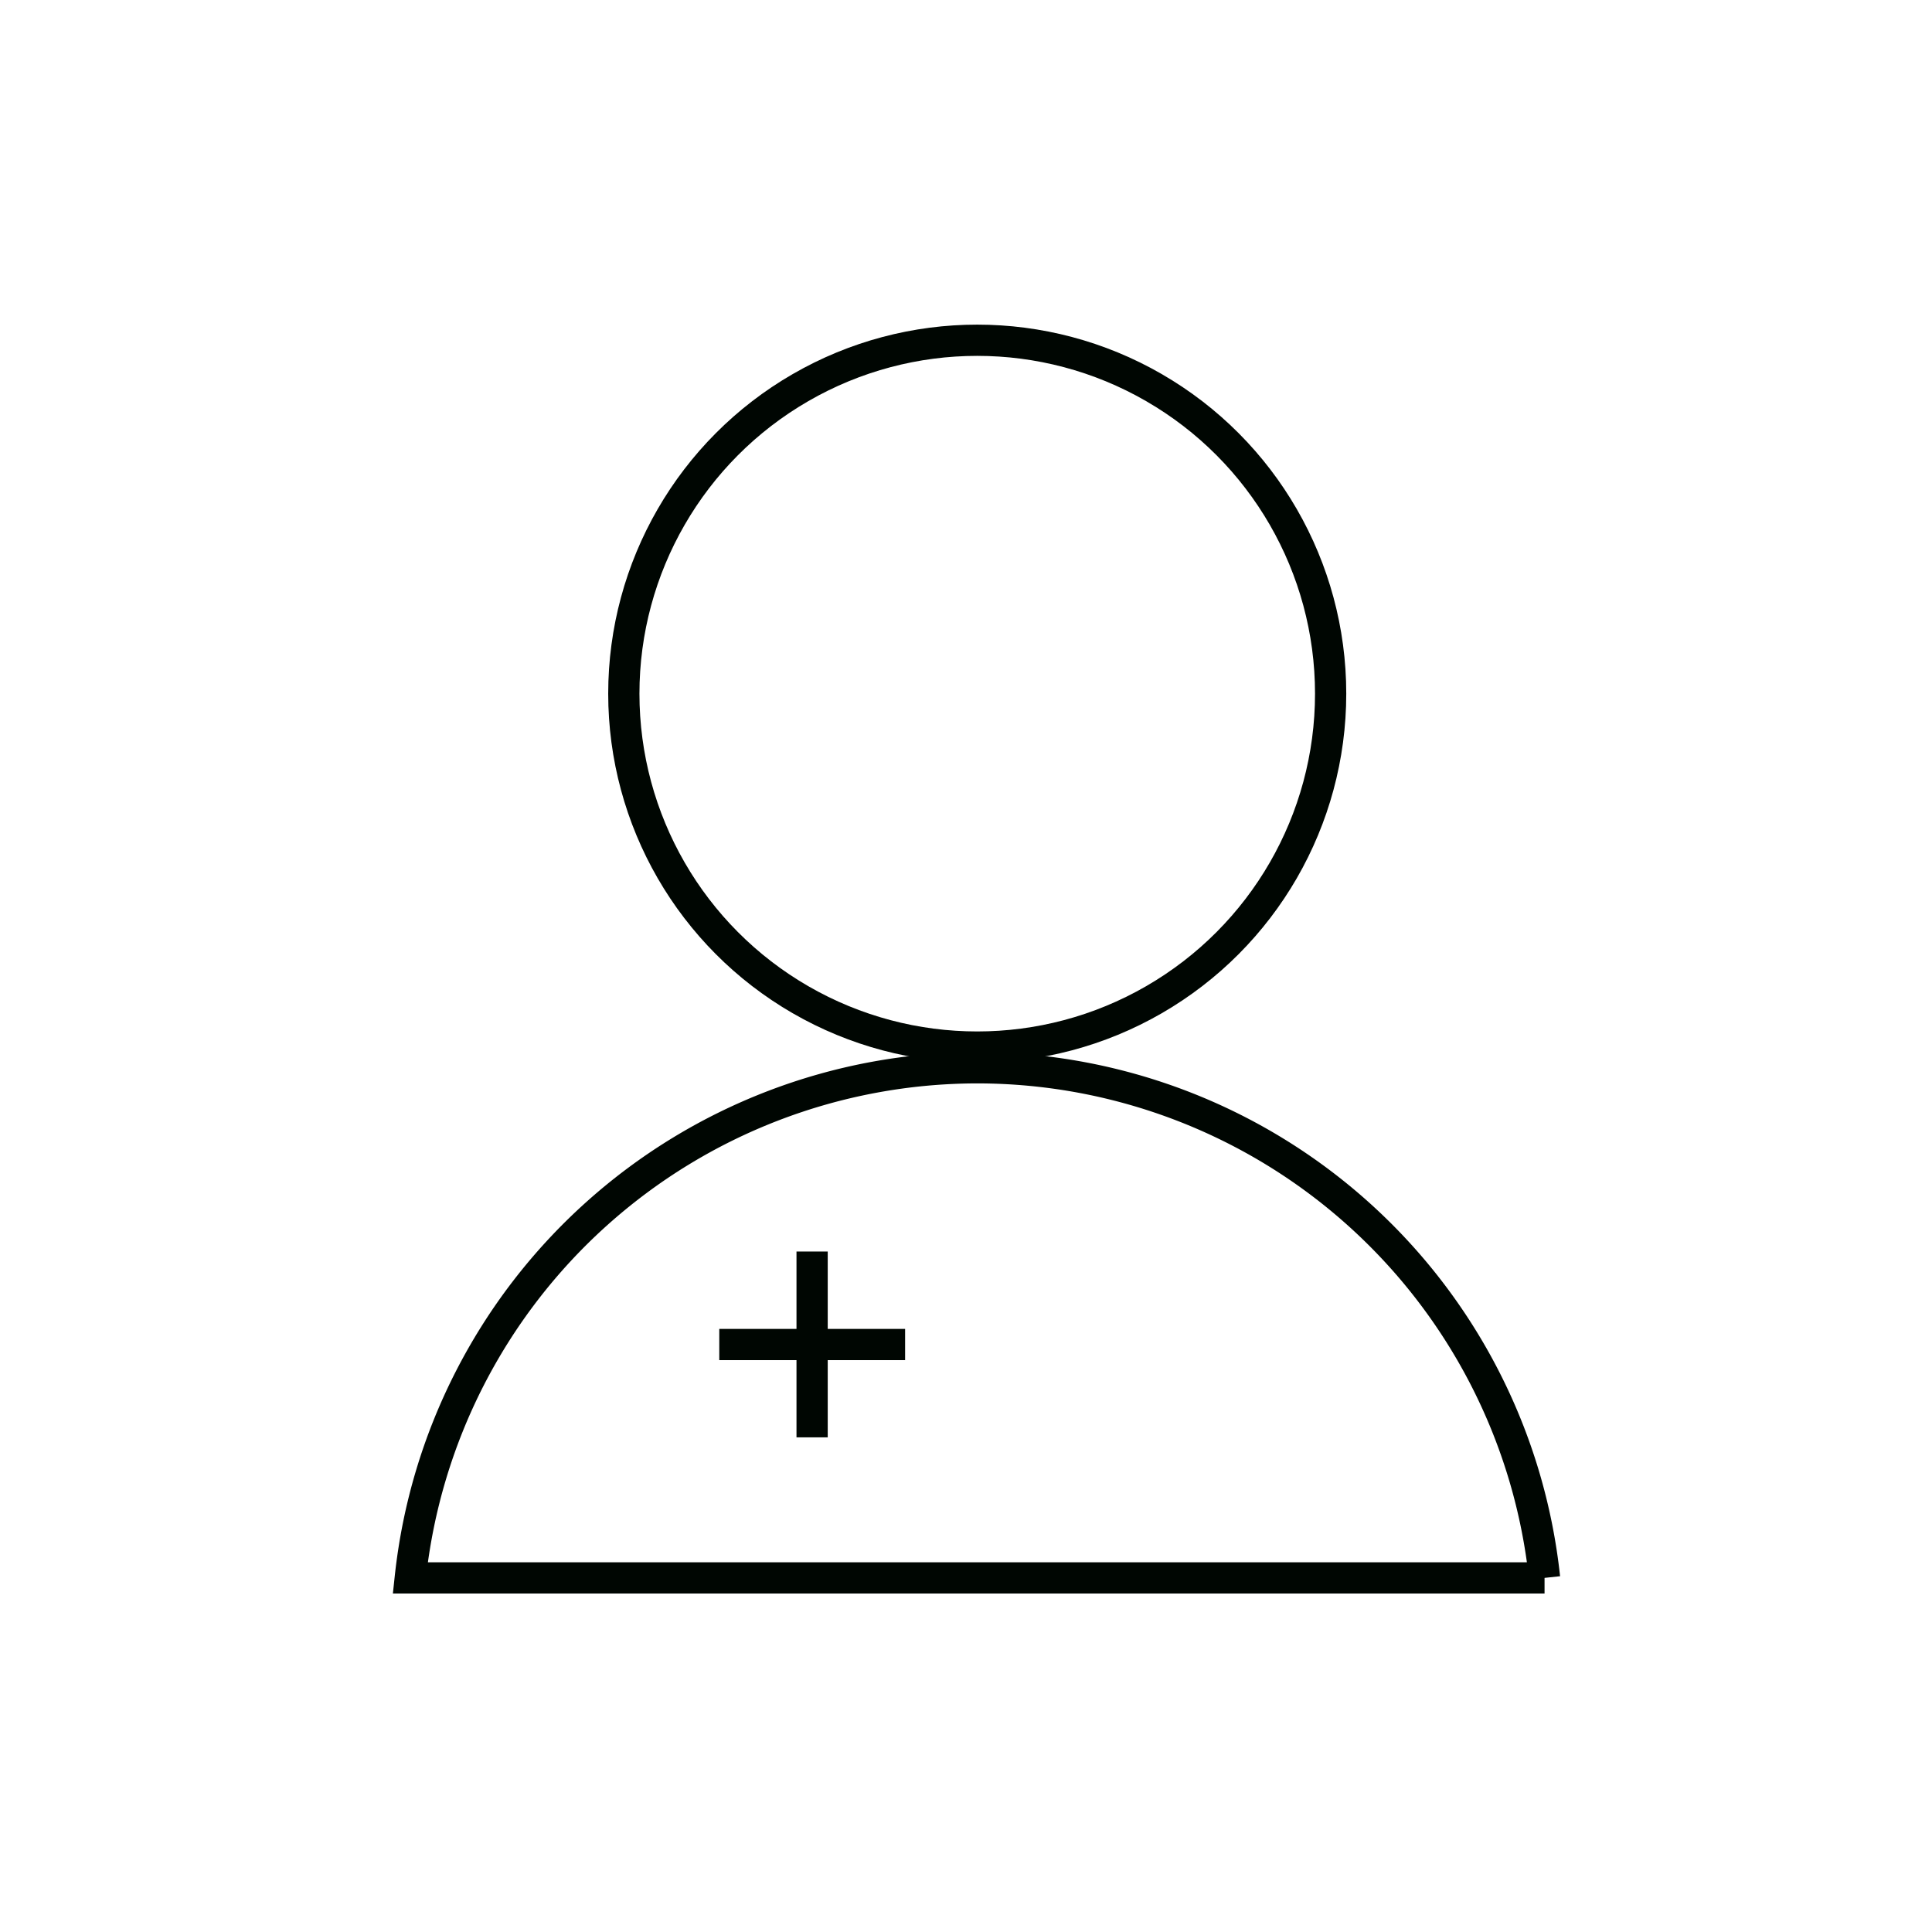
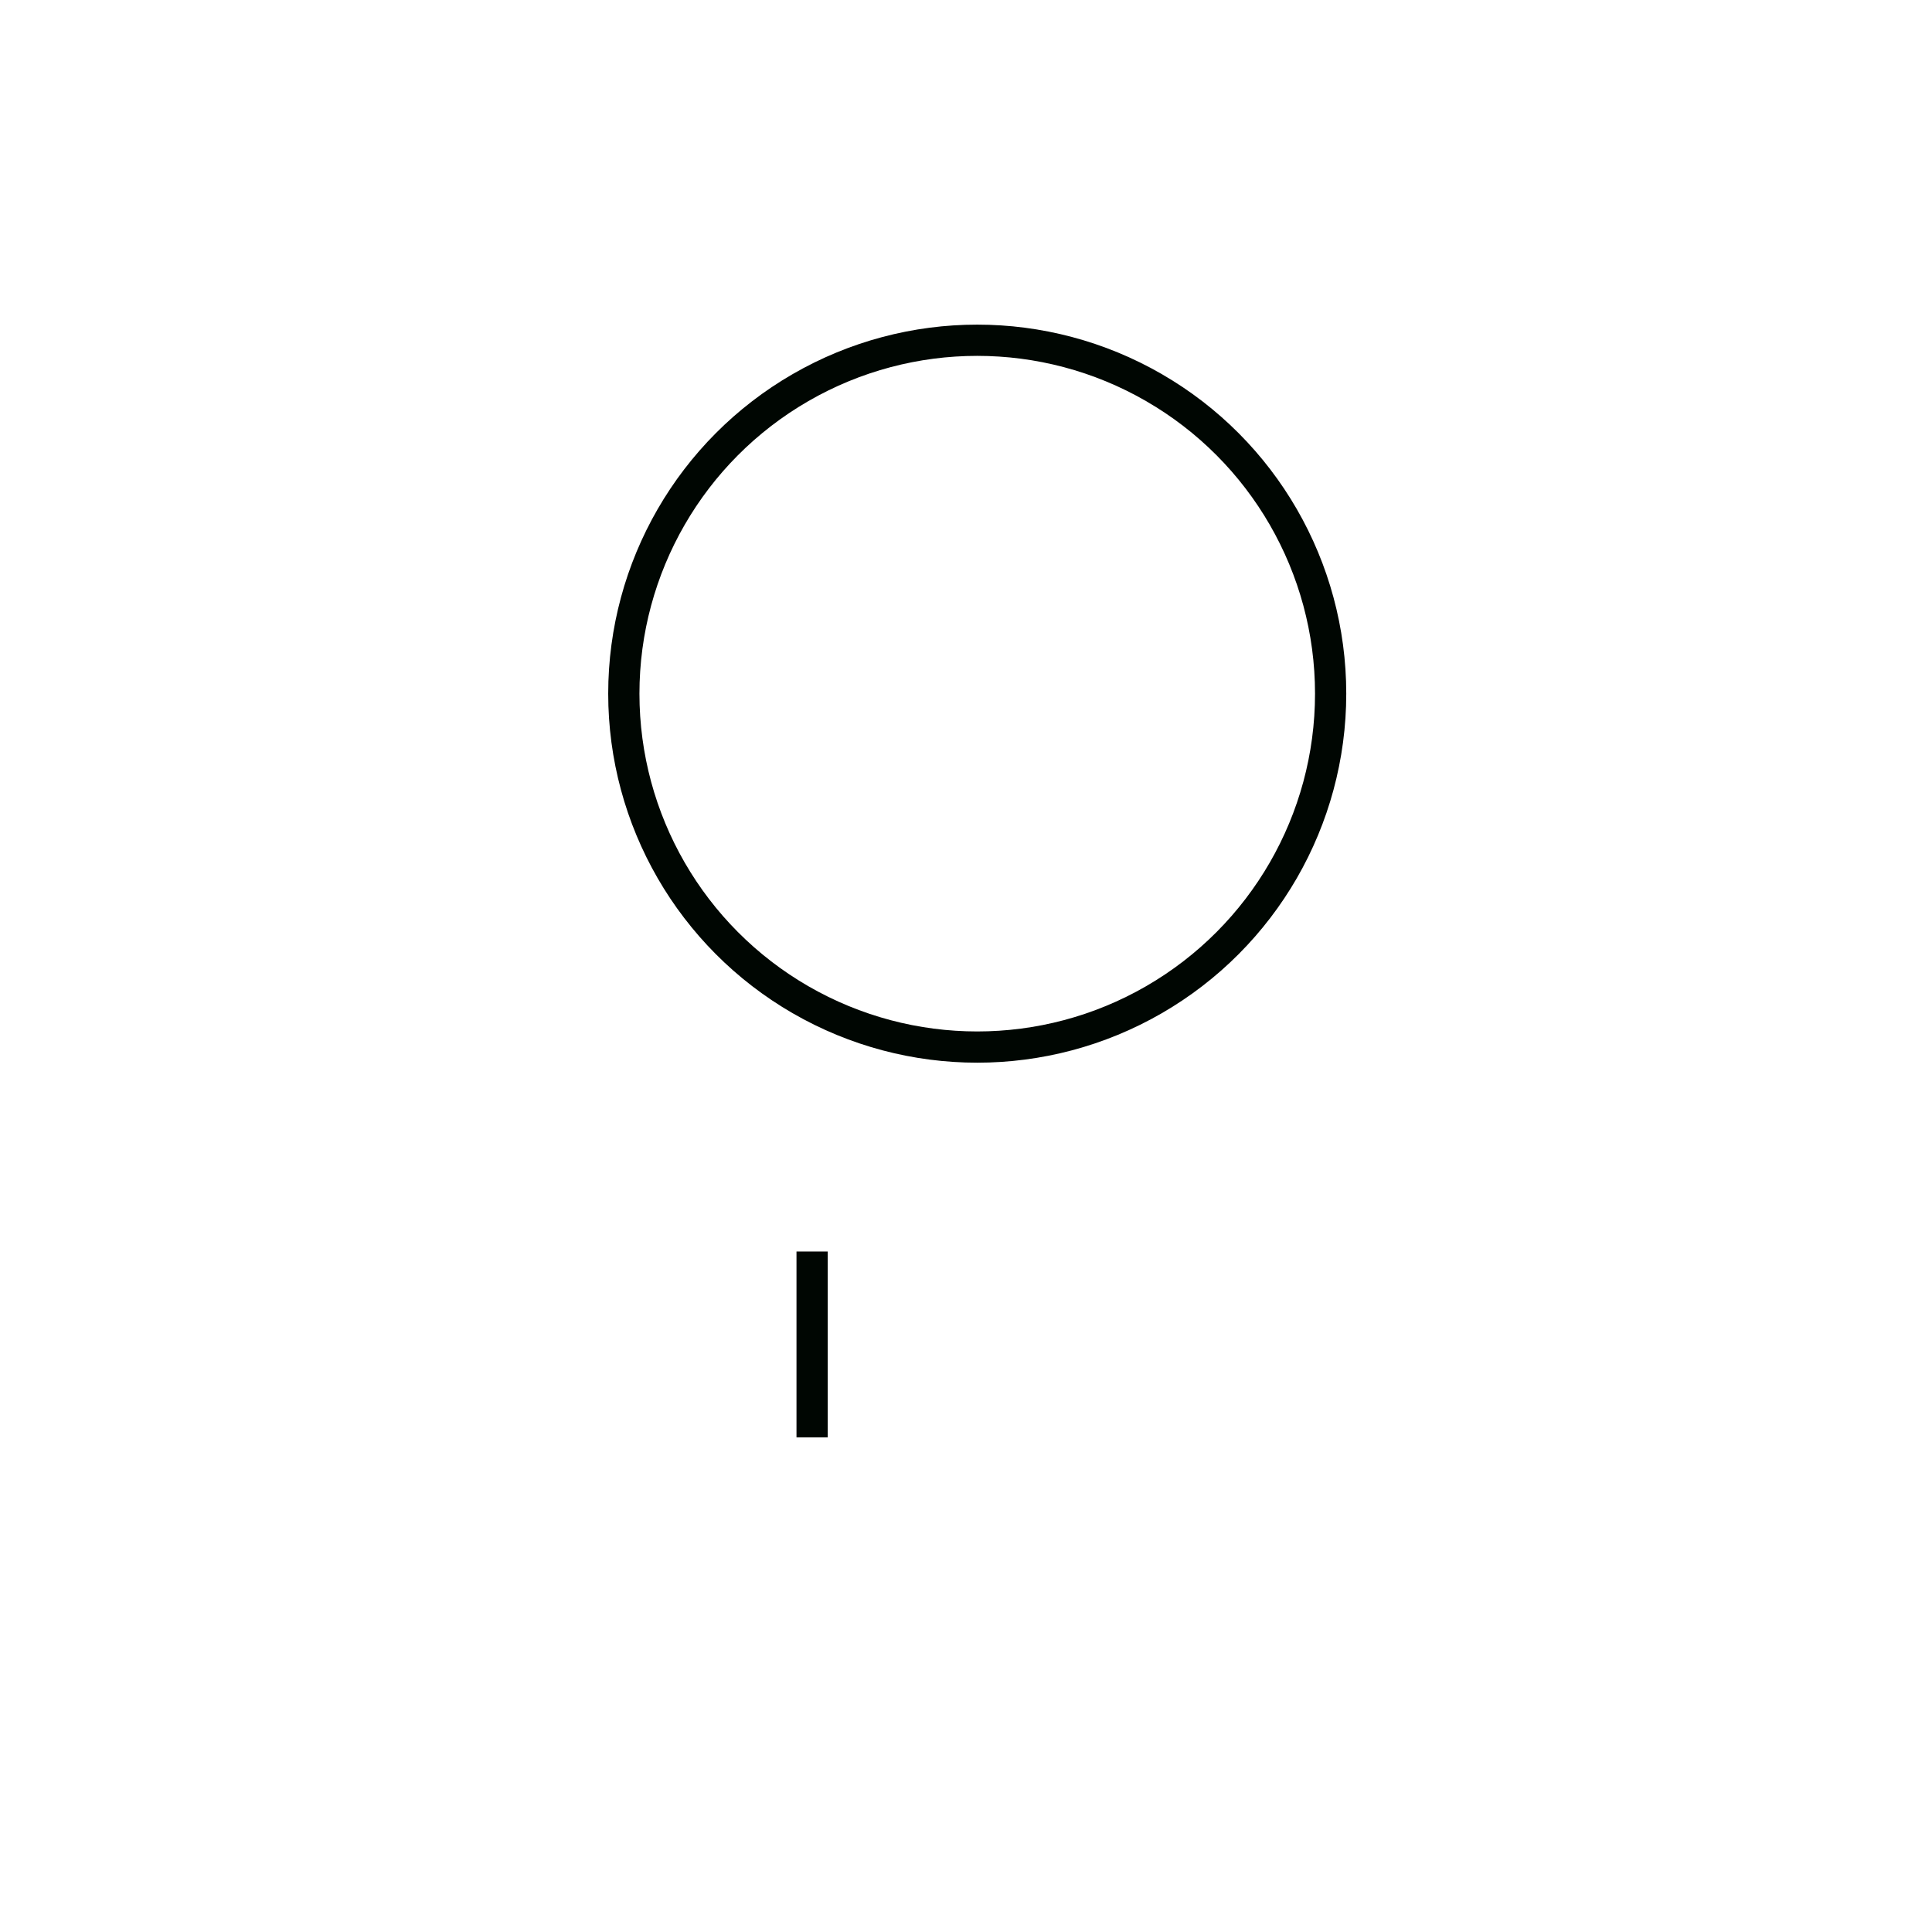
<svg xmlns="http://www.w3.org/2000/svg" width="64px" height="64px" viewBox="-1.27 -1.27 11.01 11.01" id="svg8" version="1.1" fill="#000602" stroke="#000602">
  <g id="SVGRepo_bgCarrier" stroke-width="0" />
  <g id="SVGRepo_tracerCarrier" stroke-linecap="round" stroke-linejoin="round" />
  <g id="SVGRepo_iconCarrier">
    <defs id="defs2" />
    <g id="layer1" transform="translate(0,-288.533)">
-       <circle cx="60.613" cy="311.485" id="circle4695" r="0" style="fill:none;fill-rule:evenodd;stroke:#000602;stroke-width:0.178;stroke-miterlimit:4;stroke-dasharray:none;stroke-opacity:1" />
-       <circle cx="49.983" cy="320.275" id="circle4771" r="0" style="fill:none;fill-rule:evenodd;stroke:#000602;stroke-width:0.178;stroke-miterlimit:4;stroke-dasharray:none;stroke-opacity:1" />
-       <circle cx="60.632" cy="320.275" id="circle4783" r="0" style="fill:none;fill-rule:evenodd;stroke:#000602;stroke-width:0.178;stroke-miterlimit:4;stroke-dasharray:none;stroke-opacity:1" />
      <circle cx="71.745" cy="320.275" id="circle4791" r="0" style="fill:none;fill-rule:evenodd;stroke:#000602;stroke-width:0.178;stroke-miterlimit:4;stroke-dasharray:none;stroke-opacity:1" />
      <circle cx="61.94" cy="324.05" id="circle4807" r="0" style="fill:none;fill-rule:evenodd;stroke:#000602;stroke-width:0.178;stroke-miterlimit:4;stroke-dasharray:none;stroke-opacity:1" />
-       <path d="m 4.301,293.348 a 3.253,3.253 0 0 0 -3.233,2.907 h 6.464 a 3.253,3.253 0 0 0 -3.23,-2.907 z" id="path4789" style="fill:none;fill-rule:evenodd;stroke:#000602;stroke-width:0.178;stroke-miterlimit:4;stroke-dasharray:none;stroke-opacity:1" />
      <path d="m 3.358,294.484 c 0,0.034 0,0.881 0,0.881" id="path4793" style="opacity:1;fill:none;fill-opacity:1;fill-rule:nonzero;stroke:#000602;stroke-width:0.178;stroke-linecap:square;stroke-linejoin:miter;stroke-miterlimit:4;stroke-dasharray:none;stroke-dashoffset:6.808;stroke-opacity:1;paint-order:markers fill stroke" />
-       <path d="m 3.799,294.925 c -0.034,0 -0.881,0 -0.881,0" id="path4795" style="opacity:1;fill:none;fill-opacity:1;fill-rule:nonzero;stroke:#000602;stroke-width:0.178;stroke-linecap:square;stroke-linejoin:miter;stroke-miterlimit:4;stroke-dasharray:none;stroke-dashoffset:6.808;stroke-opacity:1;paint-order:markers fill stroke" />
      <circle cx="4.299" cy="291.216" id="circle16035" r="2.014" style="fill:none;fill-rule:evenodd;stroke:#000602;stroke-width:0.178;stroke-miterlimit:4;stroke-dasharray:none" />
    </g>
  </g>
</svg>